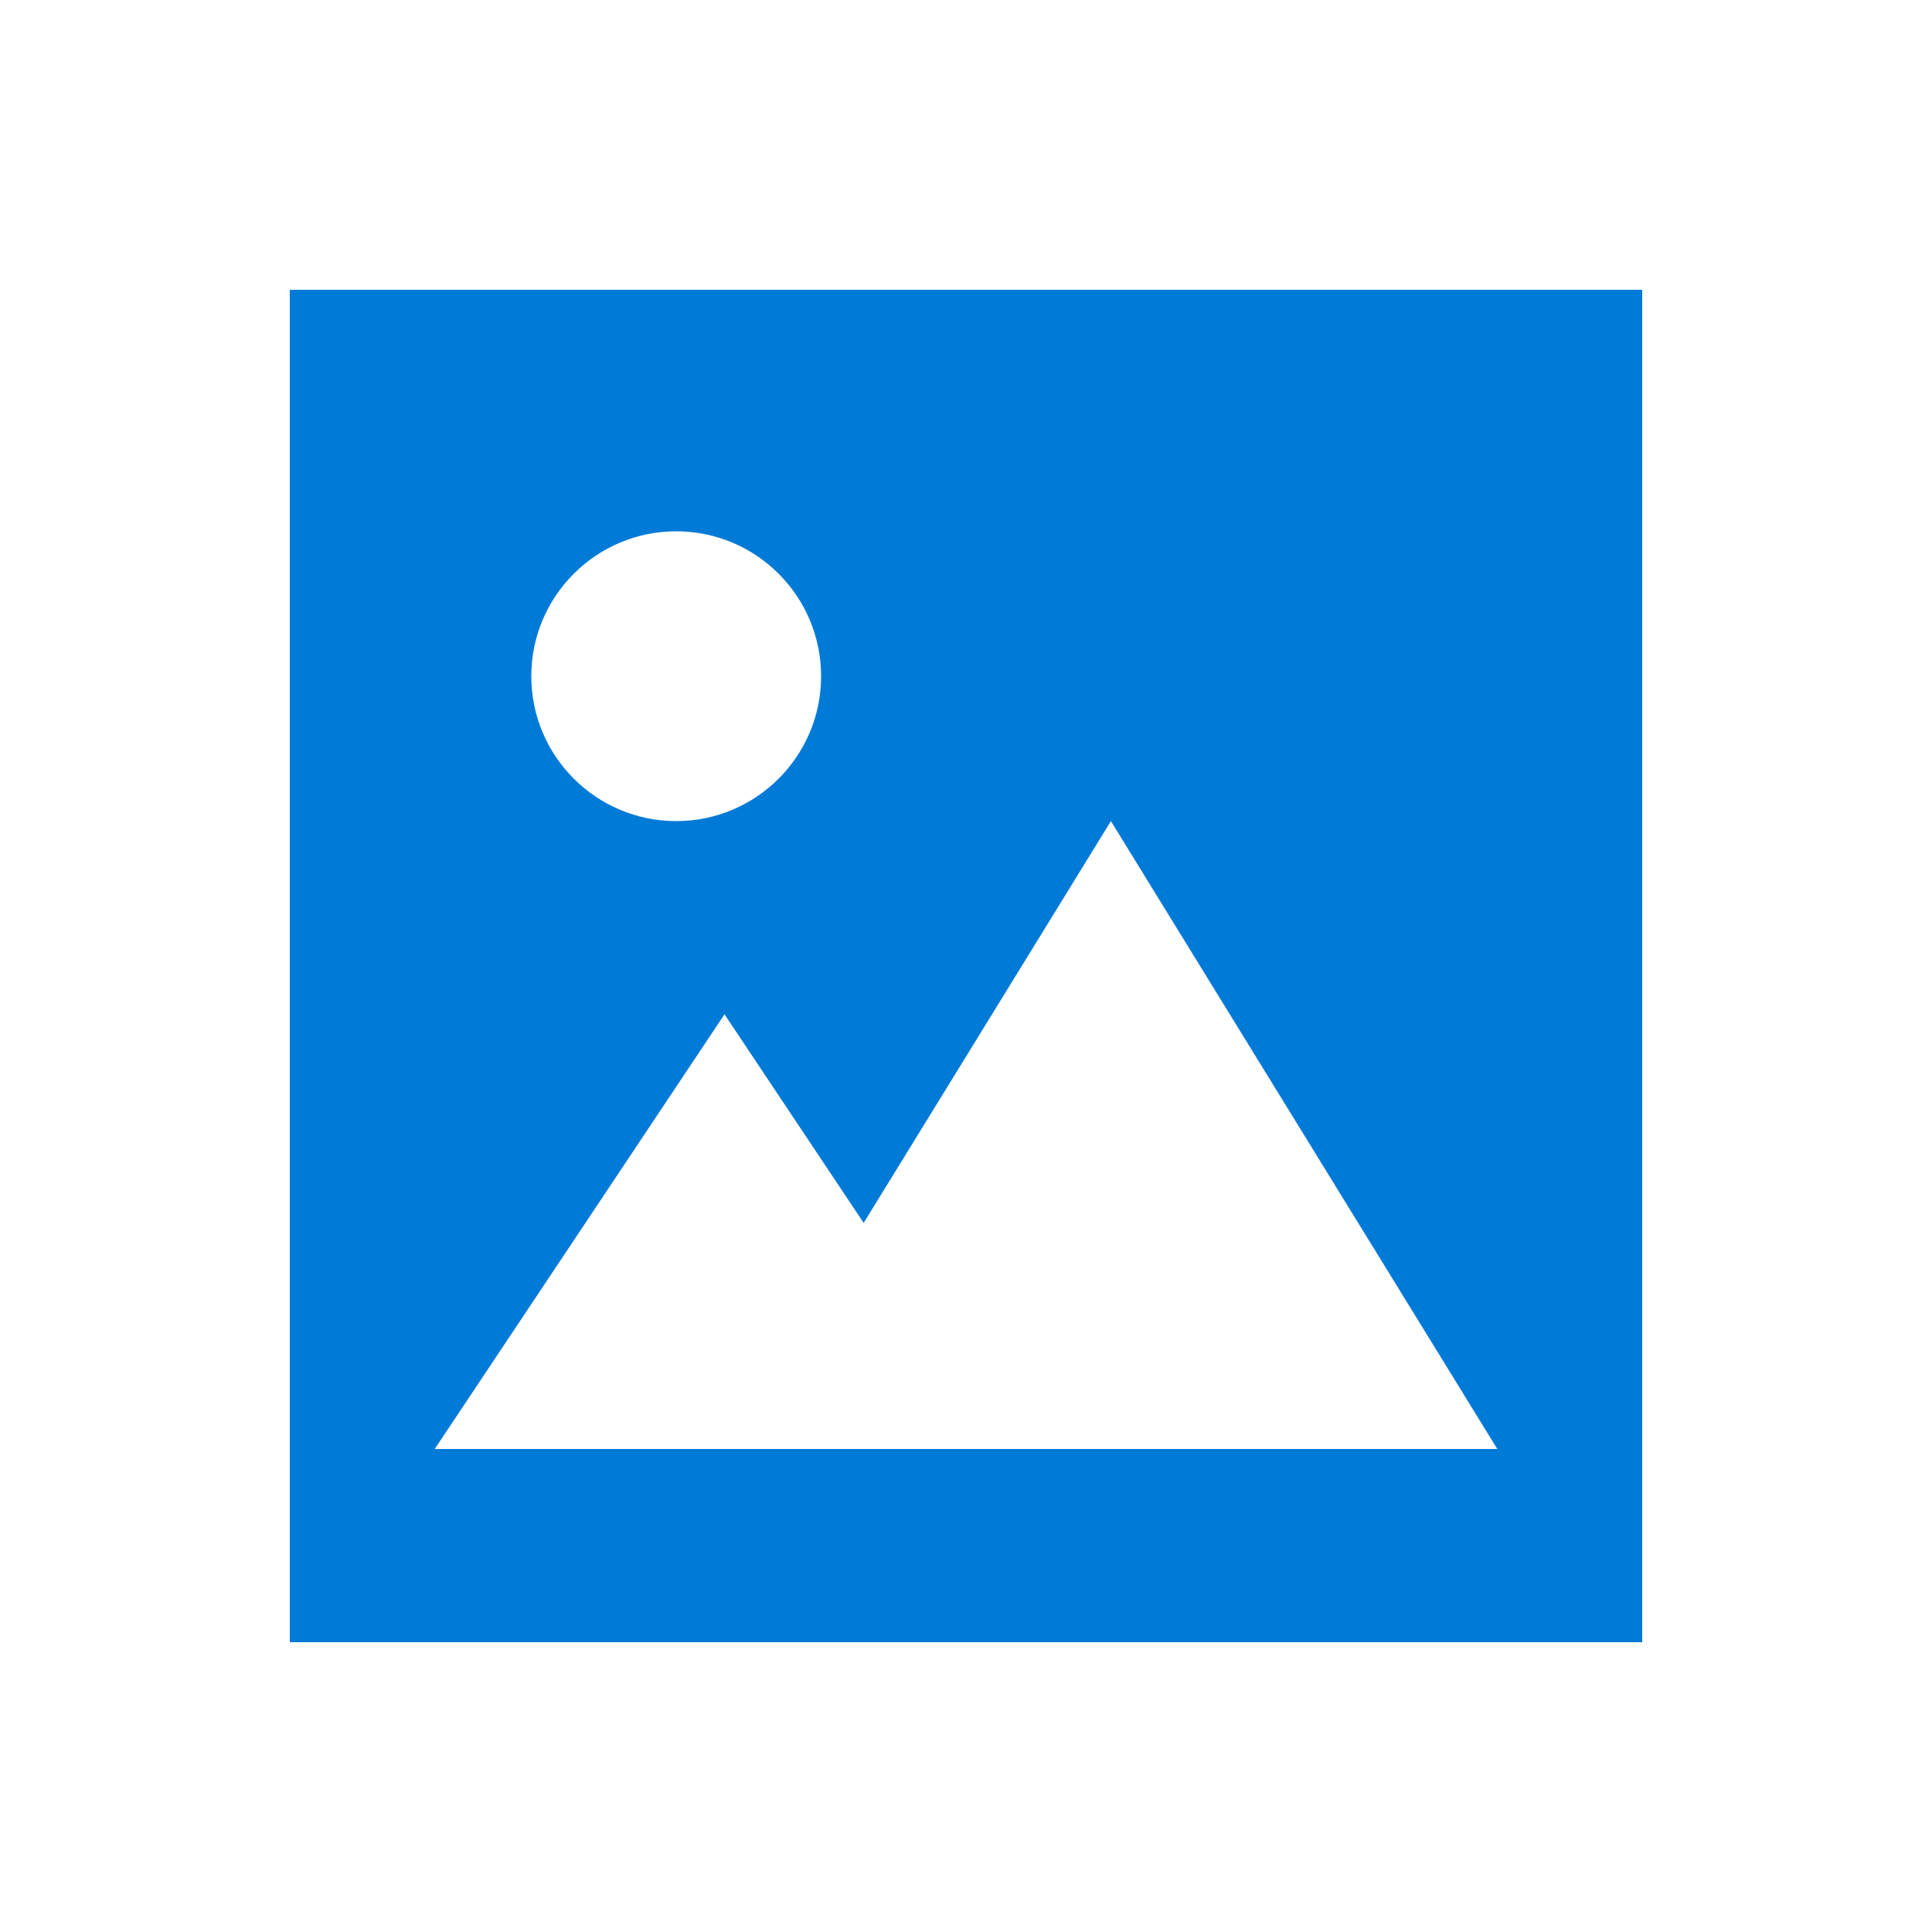
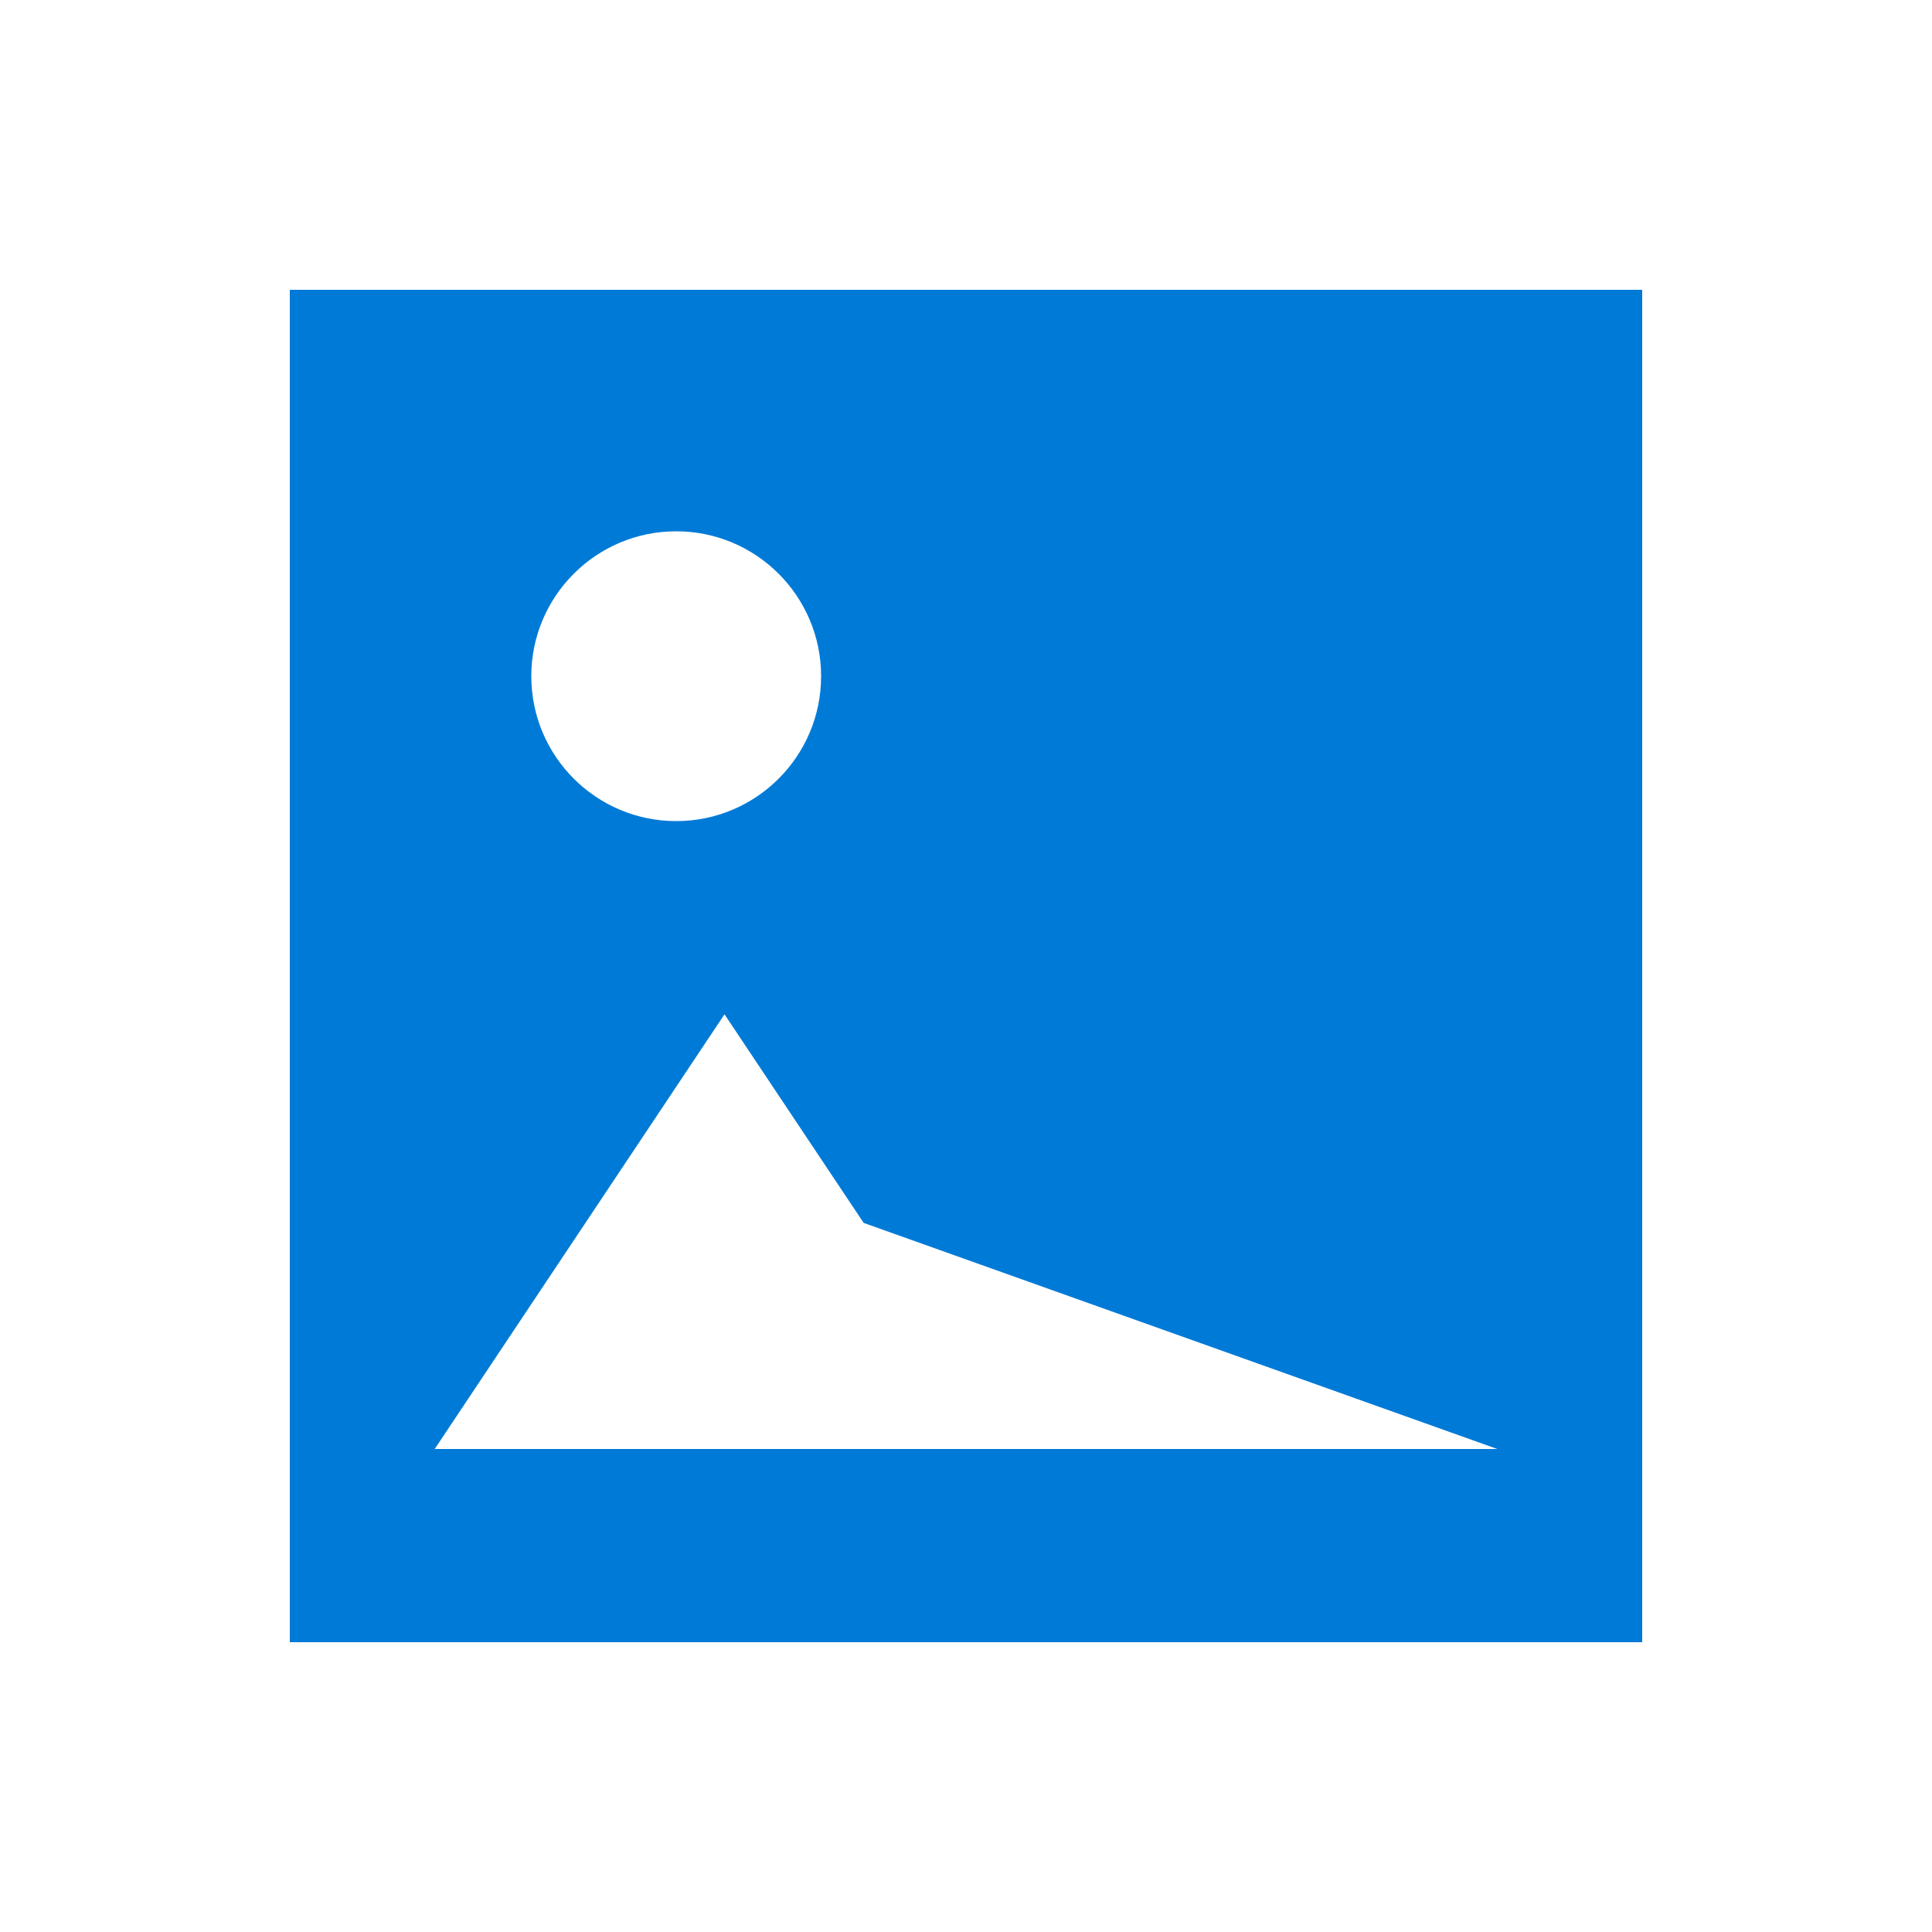
<svg xmlns="http://www.w3.org/2000/svg" viewBox="0 0 640 640">
-   <path fill="#007ad7" d="M544 96L96 96L96 544L544 544L544 96zM224 176C250.5 176 272 197.5 272 224C272 250.5 250.5 272 224 272C197.5 272 176 250.5 176 224C176 197.5 197.5 176 224 176zM240 336L286.1 405.1L368 272L496 480L144 480L240 336z" />
+   <path fill="#007ad7" d="M544 96L96 96L96 544L544 544L544 96zM224 176C250.5 176 272 197.5 272 224C272 250.5 250.5 272 224 272C197.5 272 176 250.5 176 224C176 197.5 197.5 176 224 176zM240 336L286.1 405.1L496 480L144 480L240 336z" />
</svg>